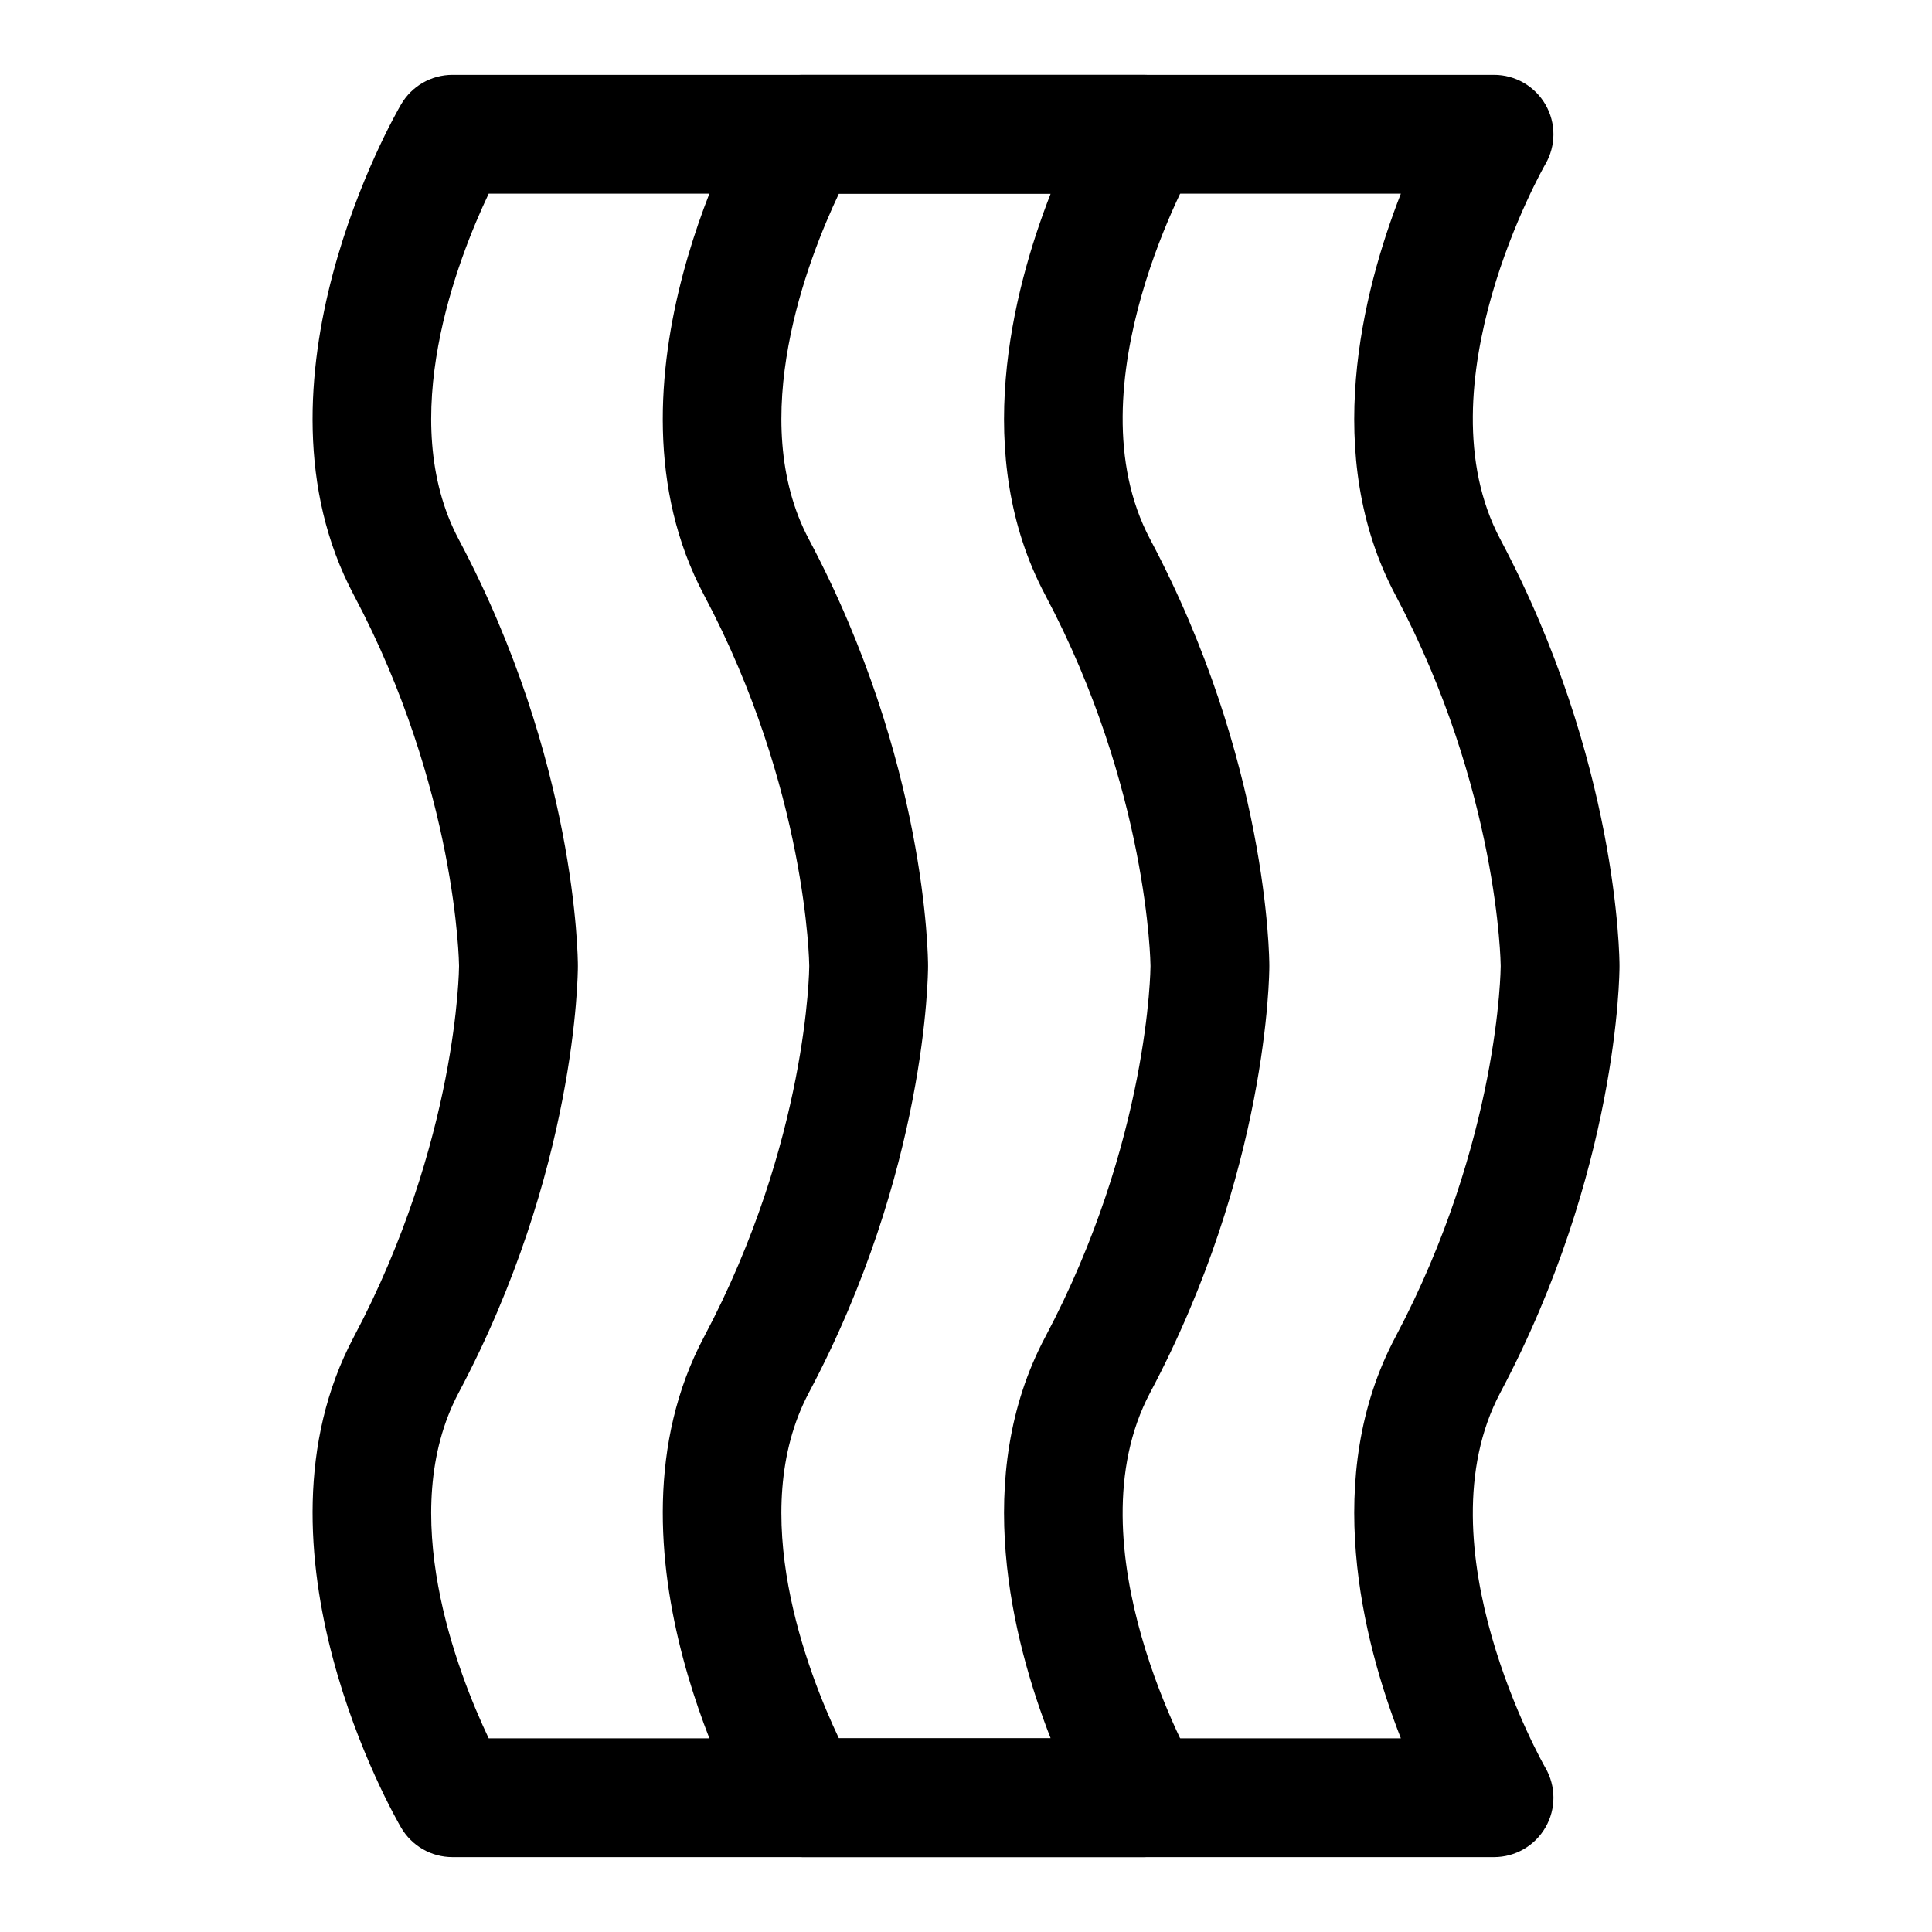
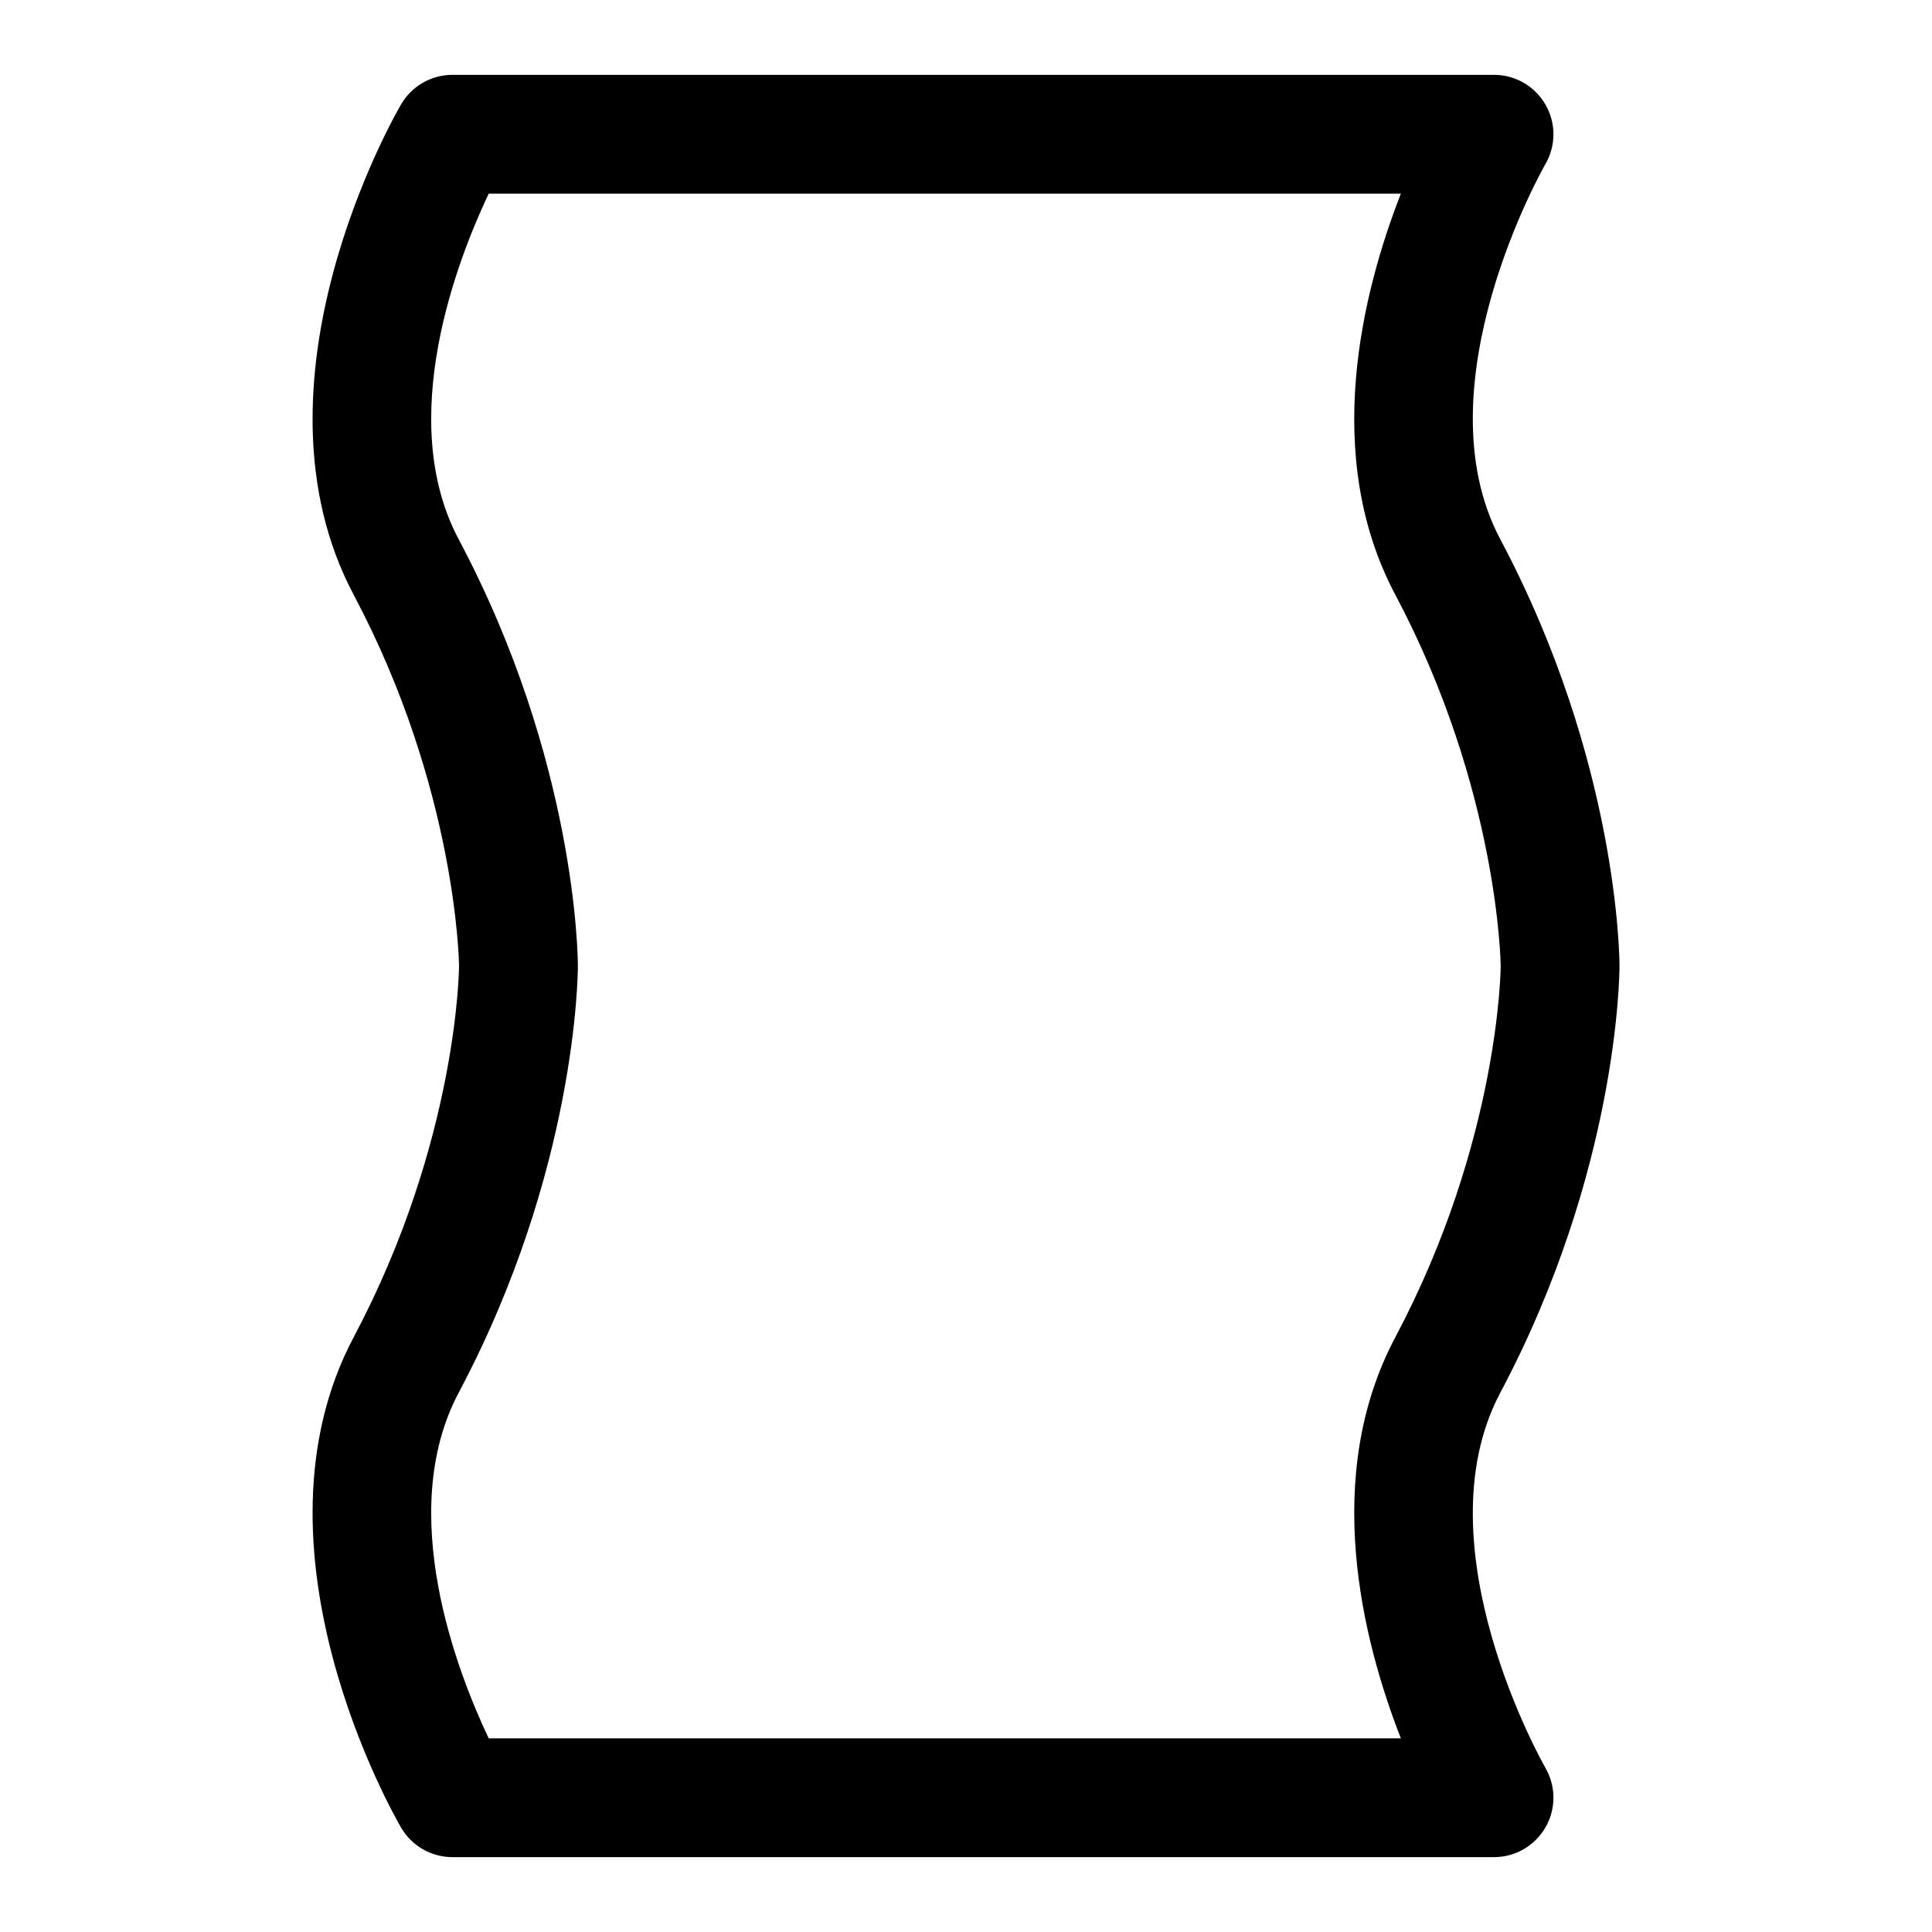
<svg xmlns="http://www.w3.org/2000/svg" fill="#000000" width="800px" height="800px" version="1.1" viewBox="144 144 512 512">
  <g>
    <path d="m539.94 636.16h-276.04c-5.598 0-10.762-2.969-13.59-7.797-1.754-3-42.418-73.816-12.547-130.06 27.566-51.949 27.891-97.844 27.891-98.305 0-0.43-0.539-46.77-27.891-98.309-29.875-56.242 10.793-127.06 12.547-130.06 2.828-4.828 7.992-7.797 13.59-7.797h276.04c5.629 0 10.824 3.012 13.637 7.902 2.812 4.875 2.797 10.887-0.031 15.758-0.34 0.586-33.531 58.75-11.945 99.43 31.227 58.797 31.582 110.89 31.582 113.07s-0.355 54.273-31.582 113.07c-21.586 40.684 11.609 98.848 11.945 99.43 2.828 4.875 2.844 10.887 0.031 15.758-2.812 4.891-8.008 7.906-13.637 7.906zm-266.43-31.488h241.73c-10.223-26.168-21.062-69.418-1.43-106.36 27.566-51.953 27.891-97.848 27.891-98.309 0-0.43-0.539-46.77-27.891-98.309-19.633-36.945-8.793-80.195 1.43-106.37h-241.73c-8.211 17.312-24.832 59.797-7.949 91.605 31.227 58.793 31.582 110.89 31.582 113.07s-0.355 54.273-31.582 113.07c-16.883 31.812-0.262 74.293 7.949 91.605z" />
-     <path d="m447.14 636.16h-90.434c-5.598 0-10.762-2.969-13.59-7.797-1.754-3-42.418-73.816-12.547-130.06 27.566-51.949 27.891-97.844 27.891-98.305 0-0.43-0.539-46.77-27.891-98.309-29.875-56.242 10.793-127.06 12.547-130.06 2.828-4.828 7.992-7.797 13.59-7.797h90.438c5.629 0 10.824 3.012 13.637 7.902 2.812 4.875 2.797 10.887-0.031 15.758-0.34 0.586-33.531 58.75-11.945 99.43 31.227 58.797 31.578 110.89 31.578 113.07s-0.355 54.273-31.582 113.07c-21.586 40.684 11.609 98.848 11.945 99.43 2.828 4.875 2.844 10.887 0.031 15.758-2.812 4.891-8.008 7.906-13.637 7.906zm-80.824-31.488h56.117c-10.223-26.168-21.062-69.418-1.43-106.36 27.566-51.953 27.891-97.848 27.891-98.309 0-0.43-0.539-46.77-27.891-98.309-19.633-36.945-8.793-80.195 1.43-106.37h-56.117c-8.211 17.312-24.832 59.793-7.949 91.605 31.227 58.793 31.578 110.89 31.578 113.07s-0.355 54.273-31.582 113.07c-16.879 31.812-0.258 74.293 7.953 91.605z" />
  </g>
</svg>